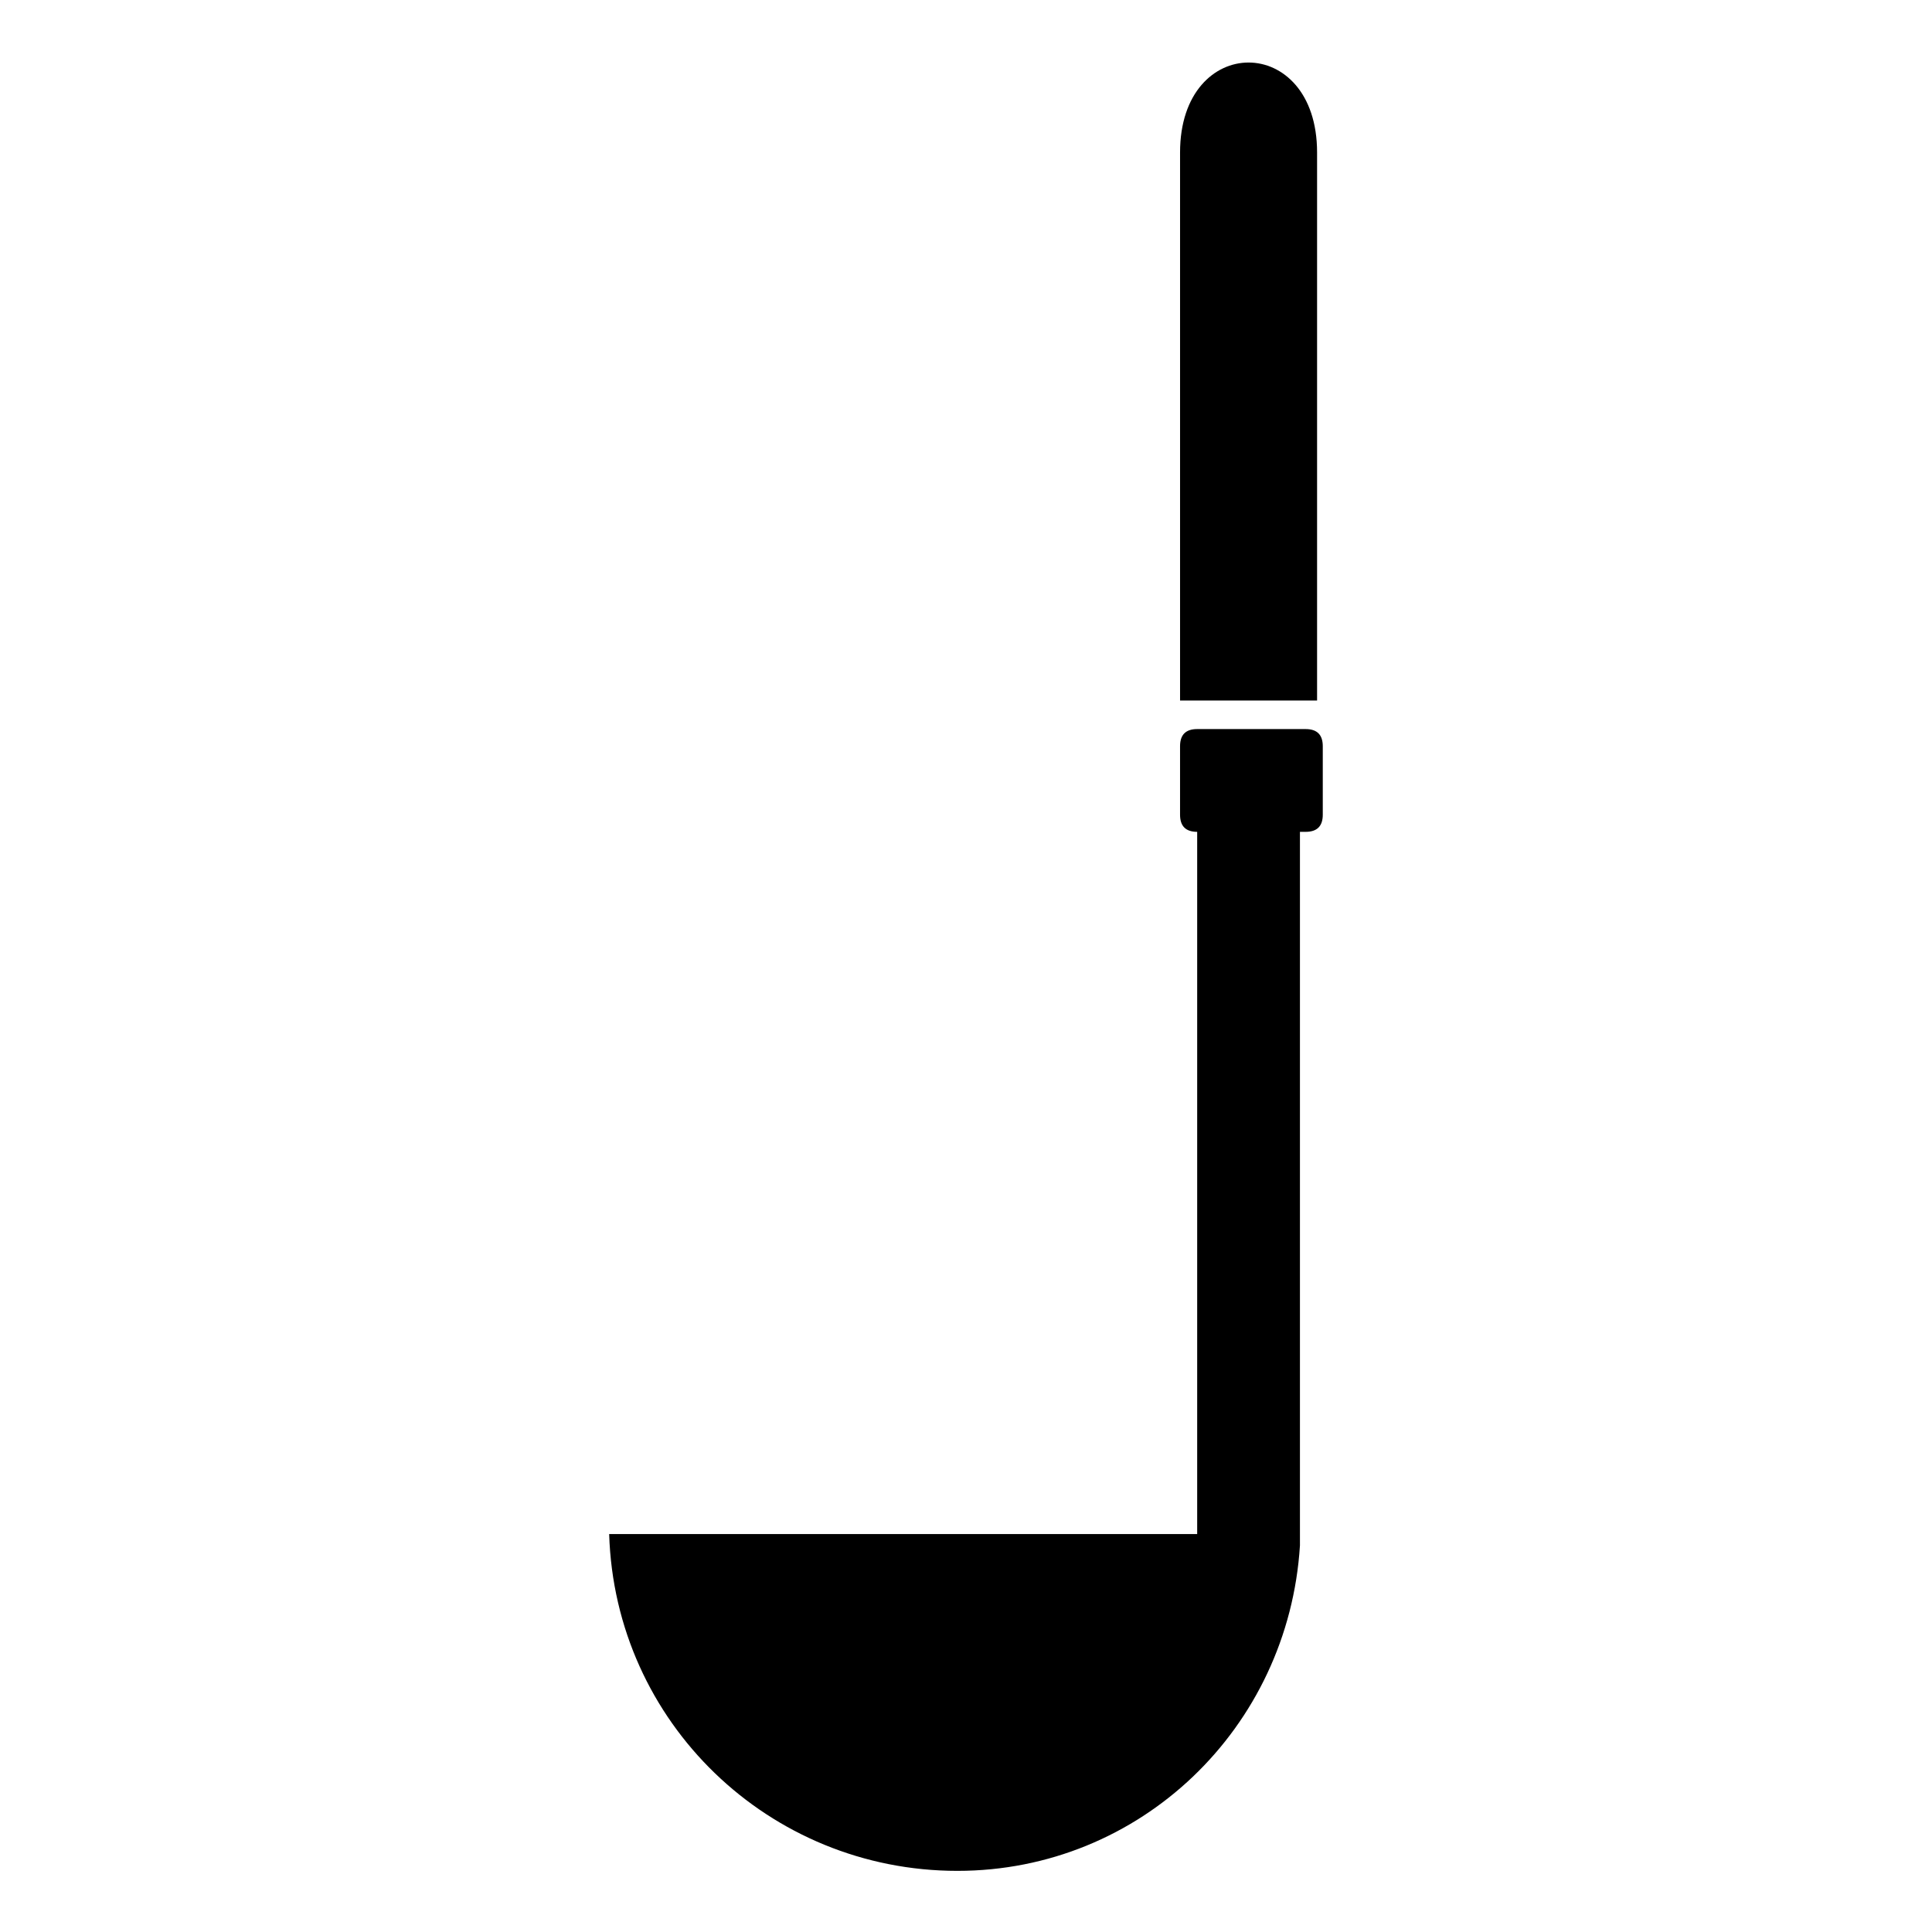
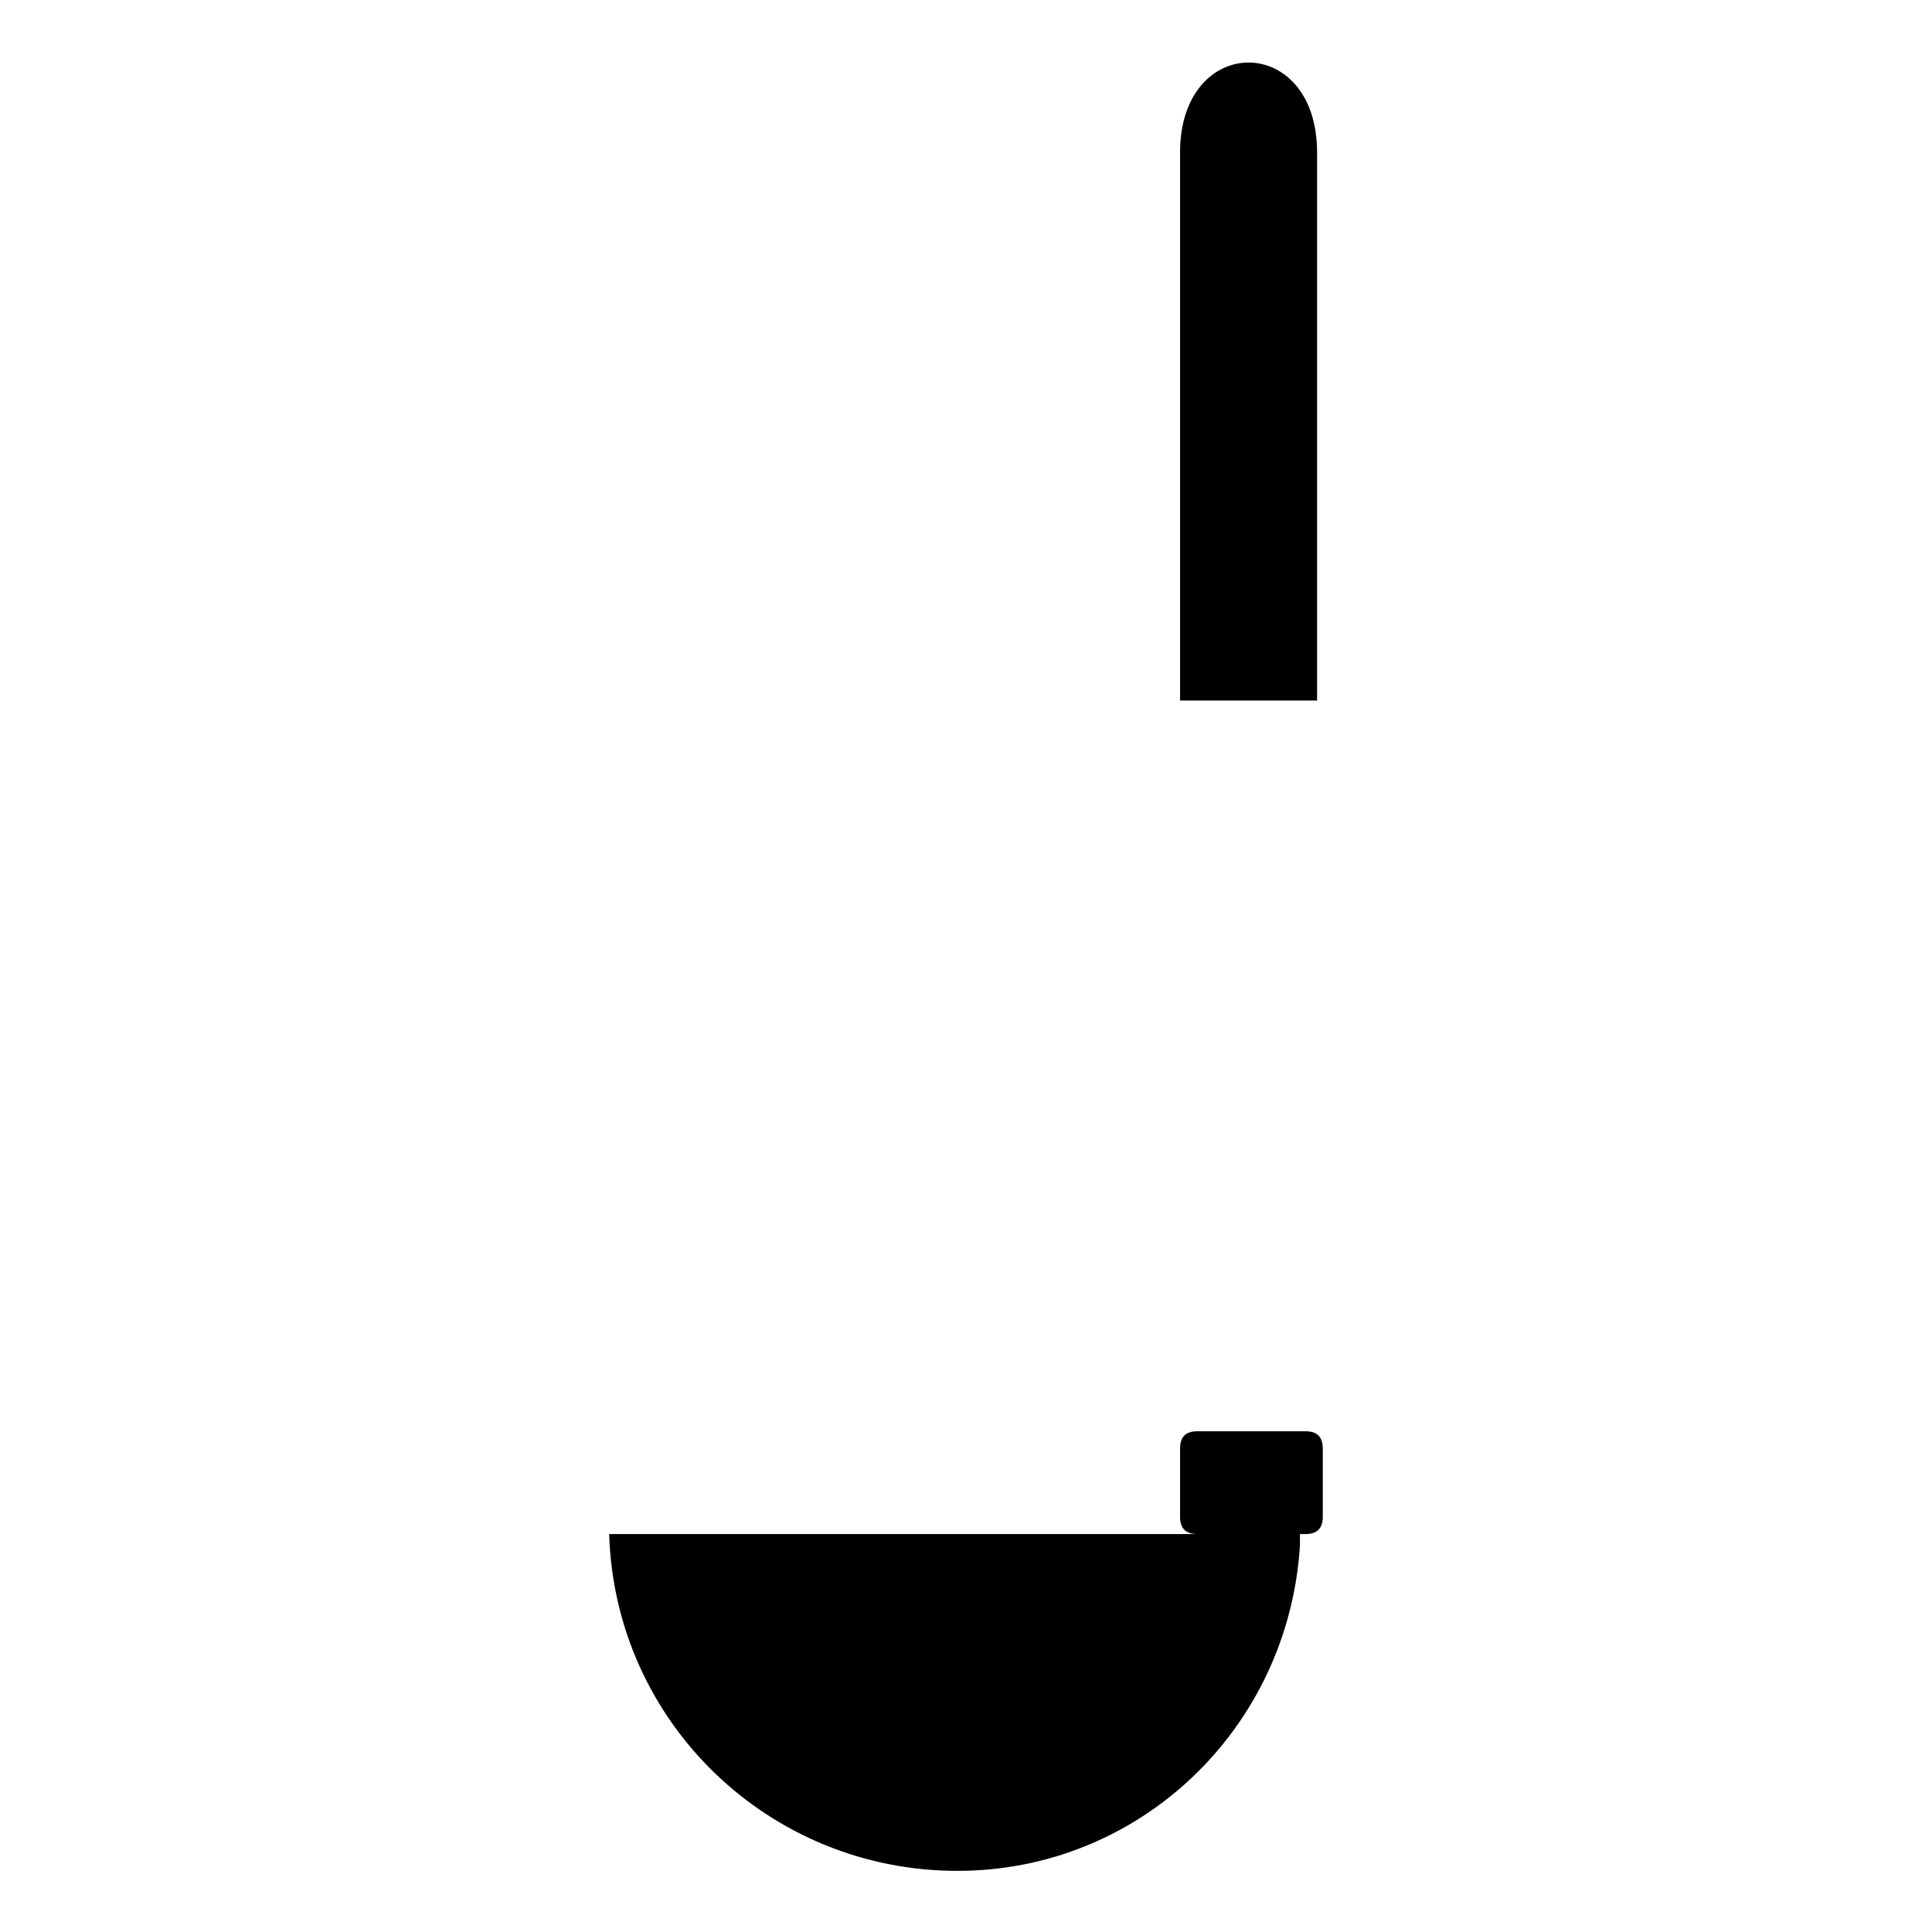
<svg xmlns="http://www.w3.org/2000/svg" fill="#000000" width="800px" height="800px" version="1.1" viewBox="144 144 512 512">
-   <path d="m488.5 553.56c-3.027 48.414-42.363 86.238-90.777 86.238-49.926 0-90.777-39.336-92.289-89.262h155.83v-186.09c-3.027 0-4.539-1.512-4.539-4.539v-18.156c0-3.027 1.512-4.539 4.539-4.539h28.746c3.027 0 4.539 1.512 4.539 4.539v18.156c0 3.027-1.512 4.539-4.539 4.539h-1.512v189.12zm4.539-369.16v145.24h-36.312v-145.24c0-31.773 36.312-31.773 36.312 0z" fill-rule="evenodd" />
+   <path d="m488.5 553.56c-3.027 48.414-42.363 86.238-90.777 86.238-49.926 0-90.777-39.336-92.289-89.262h155.83c-3.027 0-4.539-1.512-4.539-4.539v-18.156c0-3.027 1.512-4.539 4.539-4.539h28.746c3.027 0 4.539 1.512 4.539 4.539v18.156c0 3.027-1.512 4.539-4.539 4.539h-1.512v189.12zm4.539-369.16v145.24h-36.312v-145.24c0-31.773 36.312-31.773 36.312 0z" fill-rule="evenodd" />
</svg>